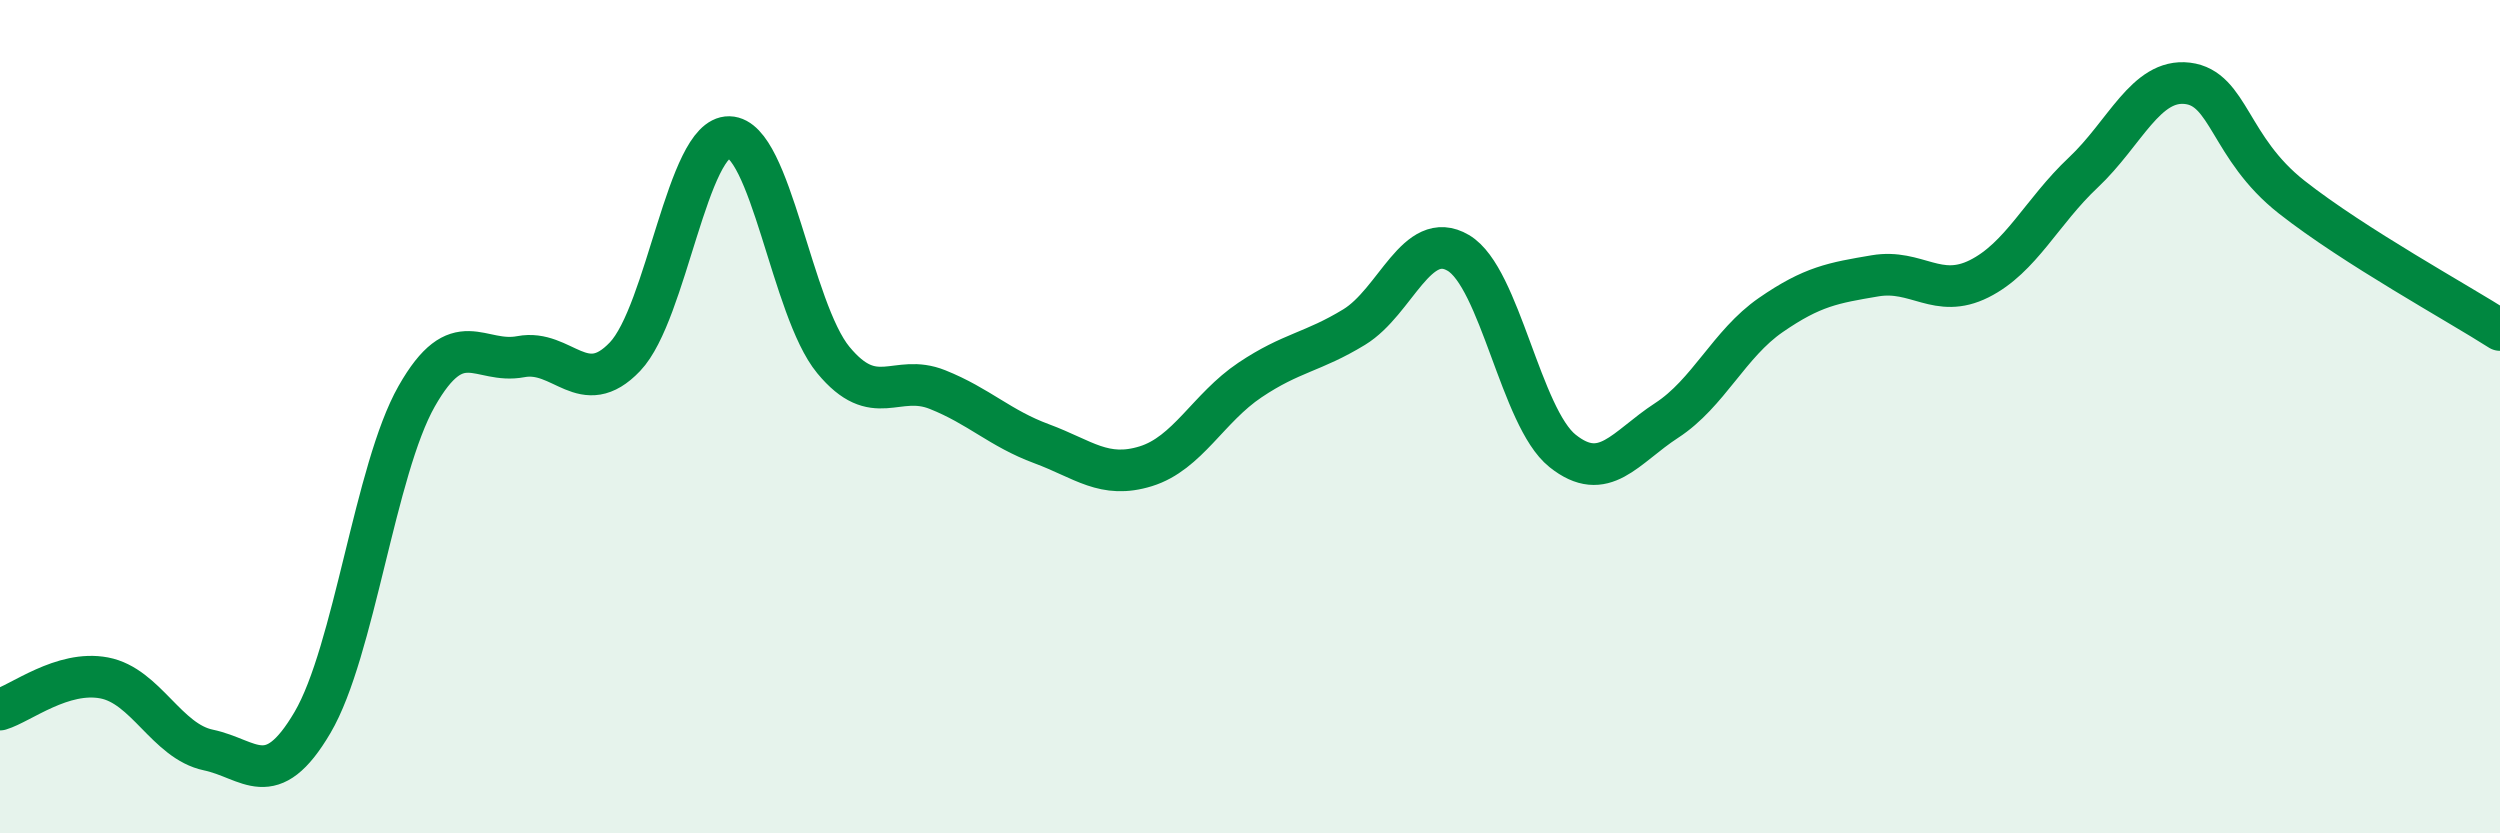
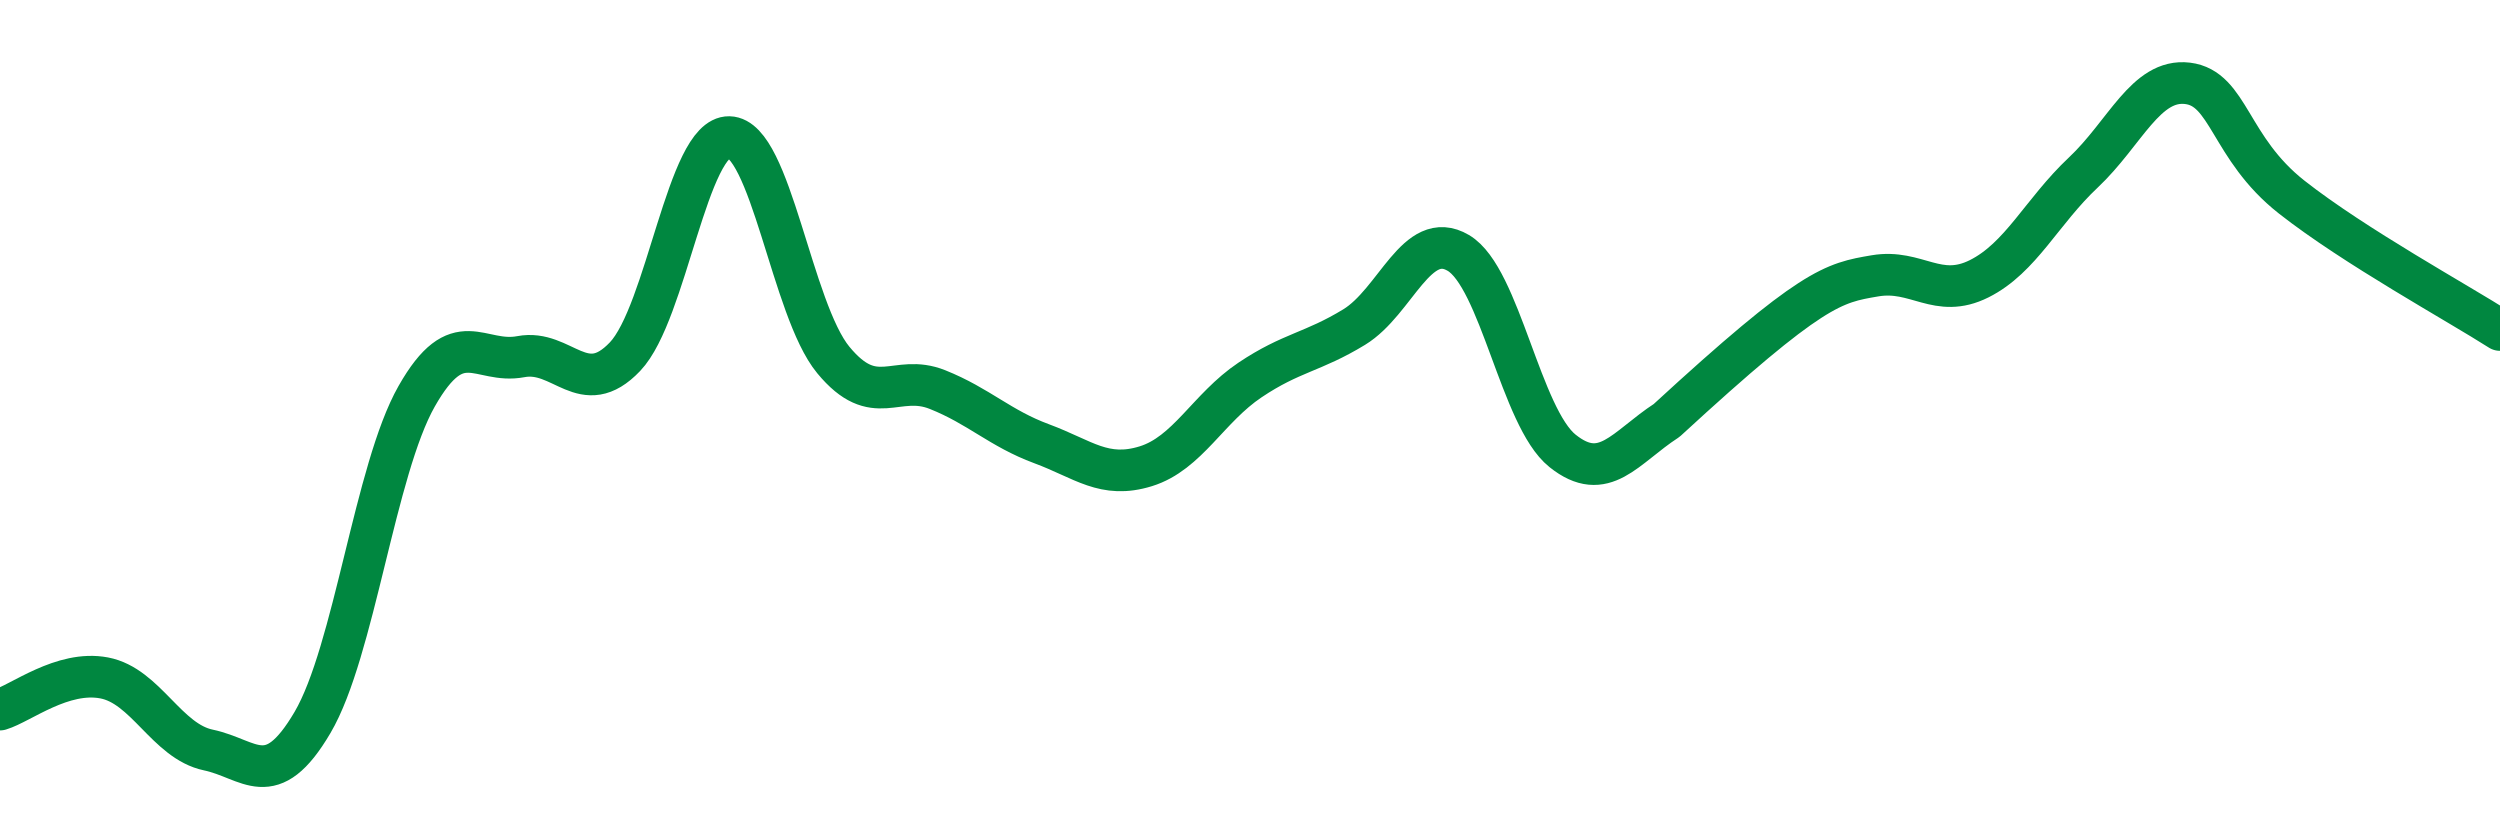
<svg xmlns="http://www.w3.org/2000/svg" width="60" height="20" viewBox="0 0 60 20">
-   <path d="M 0,17.03 C 0.5,16.88 1.5,16.08 2.5,16.27 C 3.5,16.46 4,17.79 5,18 C 6,18.21 6.5,19.04 7.5,17.34 C 8.5,15.64 9,11.27 10,9.51 C 11,7.75 11.5,8.75 12.5,8.56 C 13.5,8.37 14,9.61 15,8.56 C 16,7.51 16.5,3.27 17.5,3.29 C 18.5,3.31 19,7.43 20,8.64 C 21,9.85 21.5,8.95 22.5,9.35 C 23.5,9.75 24,10.28 25,10.65 C 26,11.02 26.5,11.5 27.5,11.19 C 28.5,10.88 29,9.79 30,9.12 C 31,8.45 31.5,8.46 32.5,7.85 C 33.5,7.24 34,5.48 35,6.07 C 36,6.66 36.5,10.02 37.5,10.82 C 38.5,11.62 39,10.74 40,10.09 C 41,9.44 41.5,8.25 42.5,7.56 C 43.5,6.87 44,6.79 45,6.62 C 46,6.45 46.5,7.19 47.5,6.69 C 48.5,6.19 49,5.08 50,4.14 C 51,3.2 51.5,1.88 52.5,2 C 53.5,2.12 53.5,3.55 55,4.73 C 56.5,5.91 59,7.28 60,7.92L60 20L0 20Z" fill="#008740" opacity="0.1" stroke-linecap="round" stroke-linejoin="round" />
-   <path d="M 0,17.03 C 0.5,16.88 1.5,16.08 2.5,16.27 C 3.5,16.46 4,17.79 5,18 C 6,18.21 6.5,19.04 7.5,17.34 C 8.5,15.64 9,11.27 10,9.51 C 11,7.75 11.5,8.75 12.5,8.56 C 13.5,8.37 14,9.61 15,8.56 C 16,7.51 16.5,3.27 17.5,3.29 C 18.5,3.31 19,7.43 20,8.64 C 21,9.85 21.5,8.95 22.5,9.35 C 23.5,9.75 24,10.28 25,10.65 C 26,11.02 26.5,11.5 27.5,11.19 C 28.5,10.88 29,9.79 30,9.12 C 31,8.45 31.5,8.46 32.5,7.85 C 33.5,7.24 34,5.48 35,6.07 C 36,6.66 36.5,10.02 37.5,10.82 C 38.5,11.62 39,10.74 40,10.09 C 41,9.44 41.5,8.25 42.5,7.56 C 43.5,6.87 44,6.79 45,6.62 C 46,6.45 46.5,7.19 47.5,6.69 C 48.5,6.19 49,5.08 50,4.14 C 51,3.2 51.5,1.88 52.5,2 C 53.5,2.12 53.5,3.55 55,4.73 C 56.5,5.91 59,7.28 60,7.92" stroke="#008740" stroke-width="1" fill="none" stroke-linecap="round" stroke-linejoin="round" />
+   <path d="M 0,17.03 C 0.5,16.88 1.5,16.08 2.5,16.27 C 3.5,16.46 4,17.79 5,18 C 6,18.21 6.5,19.04 7.5,17.34 C 8.5,15.64 9,11.27 10,9.51 C 11,7.75 11.5,8.75 12.5,8.56 C 13.5,8.37 14,9.61 15,8.56 C 16,7.51 16.5,3.27 17.5,3.29 C 18.5,3.31 19,7.43 20,8.64 C 21,9.85 21.5,8.95 22.5,9.35 C 23.5,9.75 24,10.28 25,10.65 C 26,11.02 26.5,11.5 27.5,11.19 C 28.5,10.88 29,9.79 30,9.12 C 31,8.45 31.5,8.46 32.5,7.85 C 33.5,7.24 34,5.48 35,6.07 C 36,6.66 36.5,10.02 37.5,10.82 C 38.5,11.62 39,10.74 40,10.09 C 43.5,6.87 44,6.79 45,6.62 C 46,6.45 46.5,7.19 47.5,6.69 C 48.5,6.19 49,5.08 50,4.14 C 51,3.2 51.5,1.88 52.5,2 C 53.5,2.12 53.5,3.55 55,4.73 C 56.5,5.91 59,7.28 60,7.92" stroke="#008740" stroke-width="1" fill="none" stroke-linecap="round" stroke-linejoin="round" />
</svg>